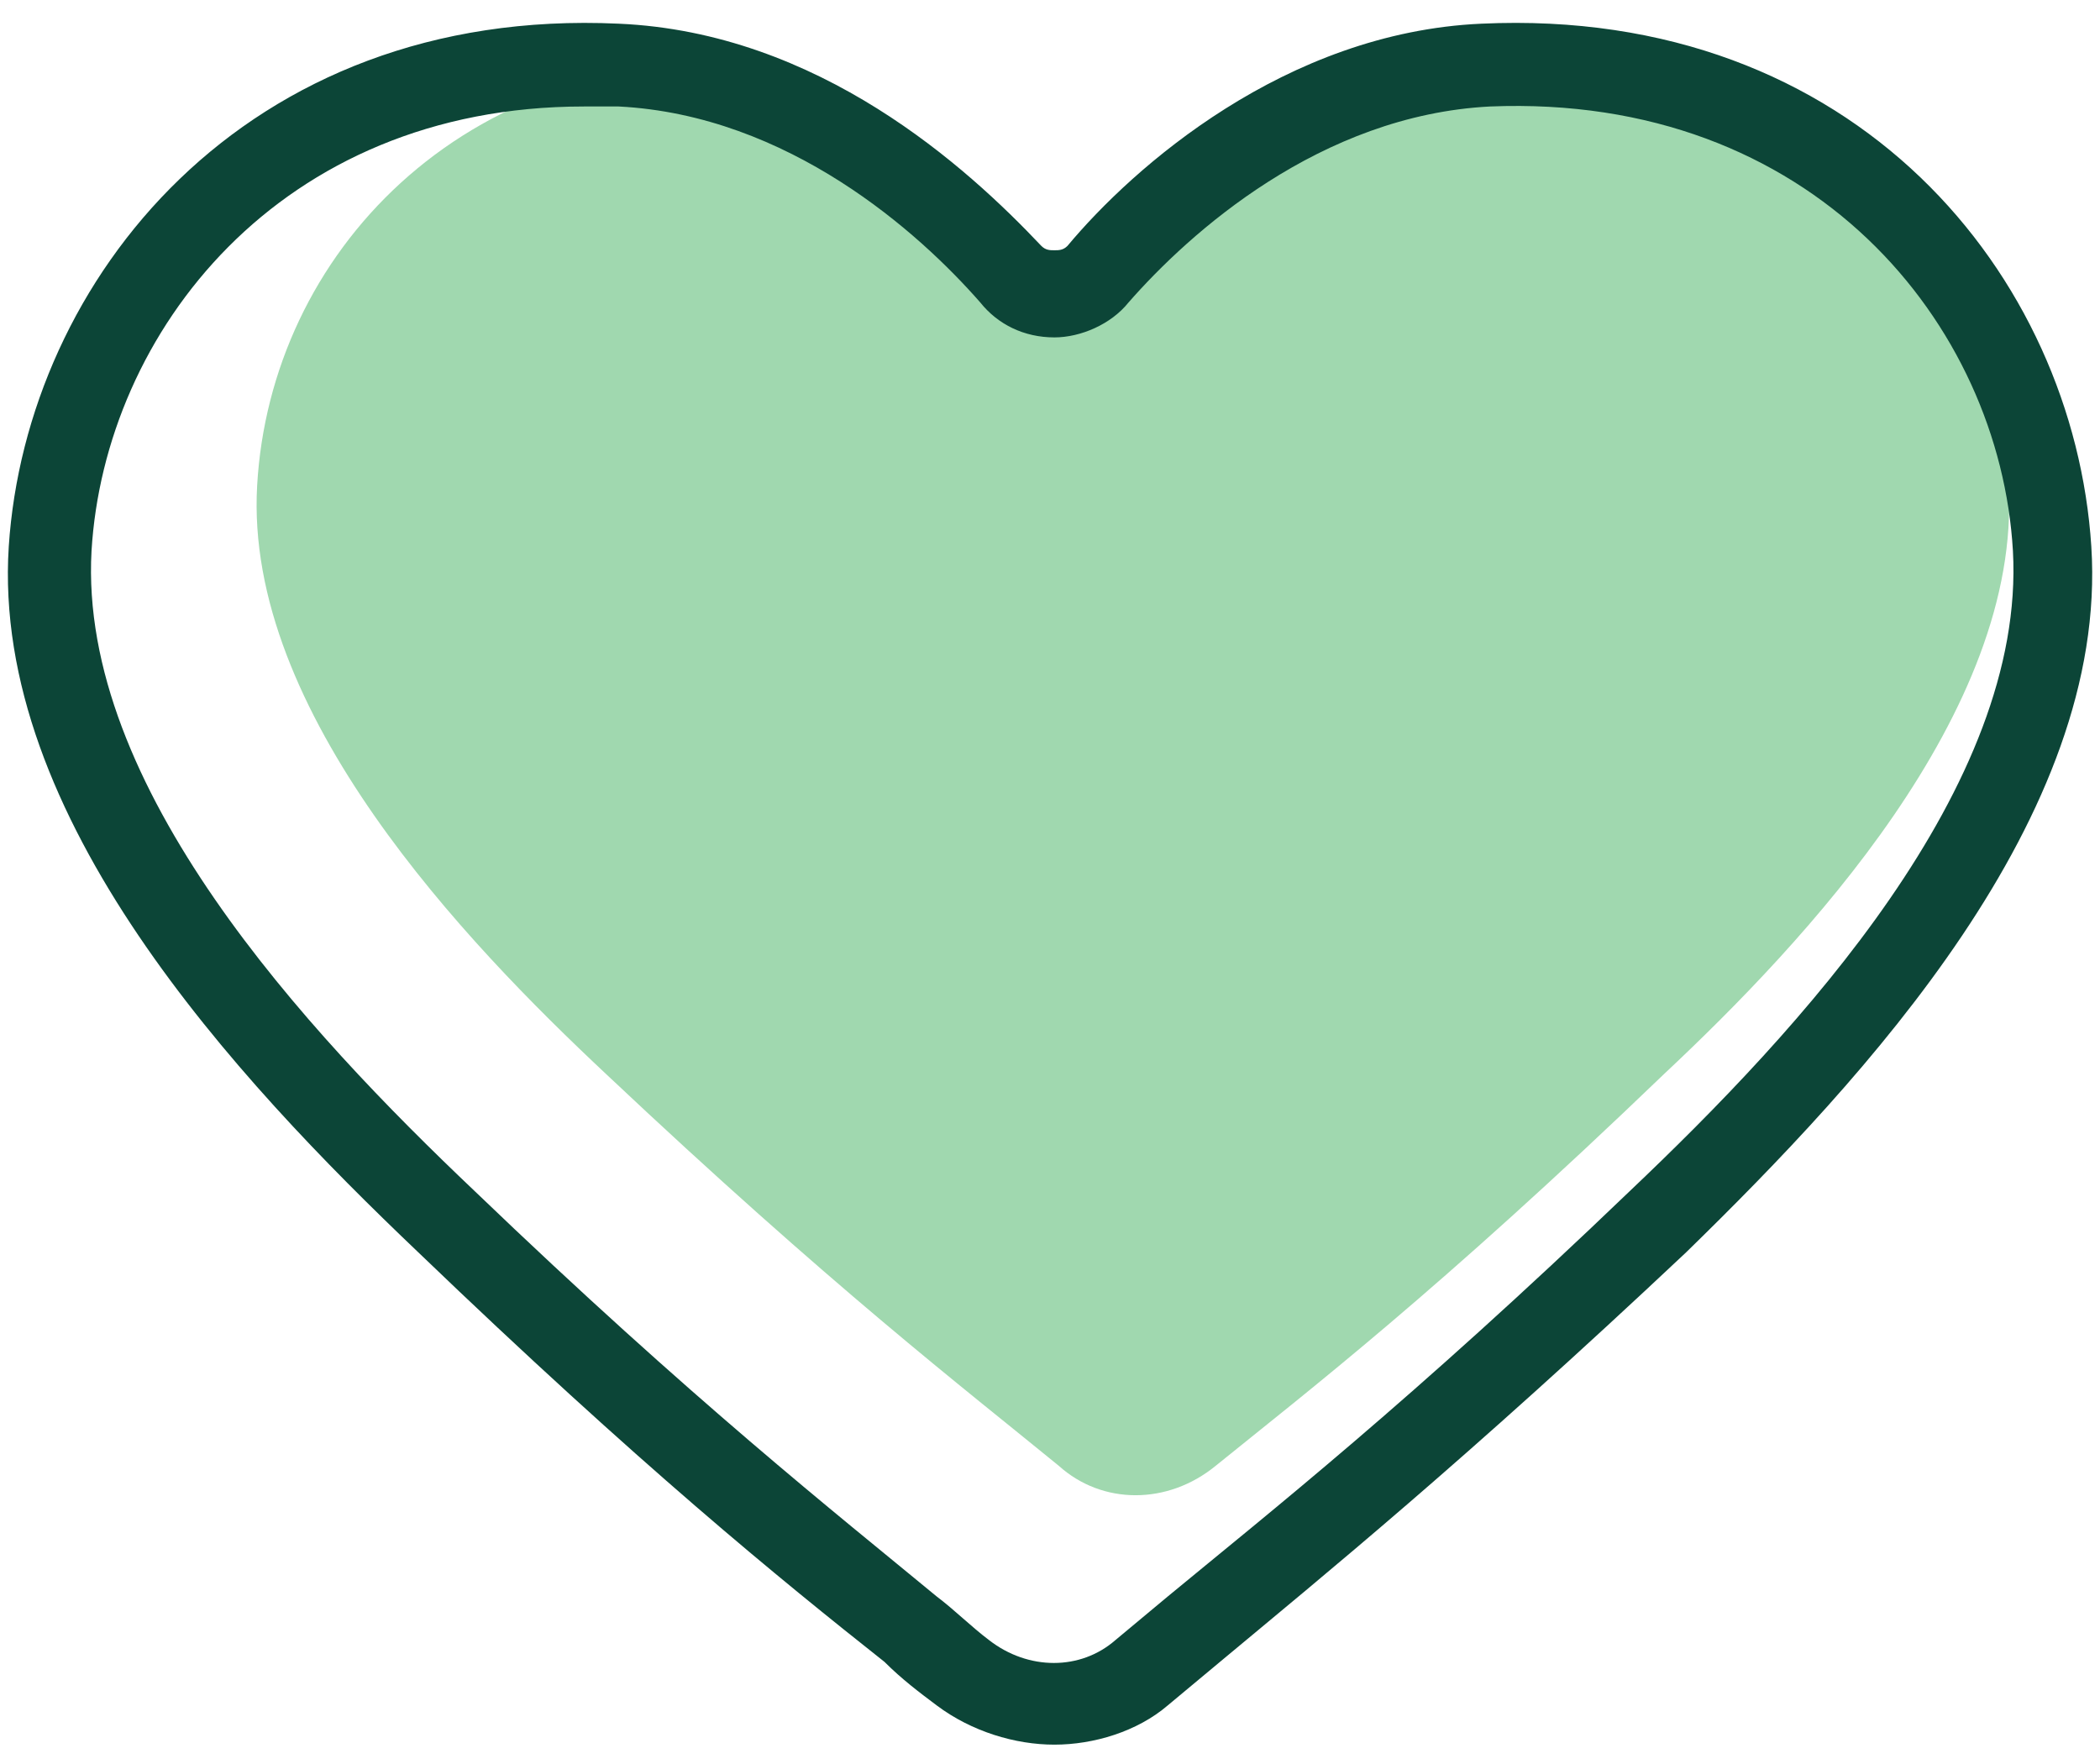
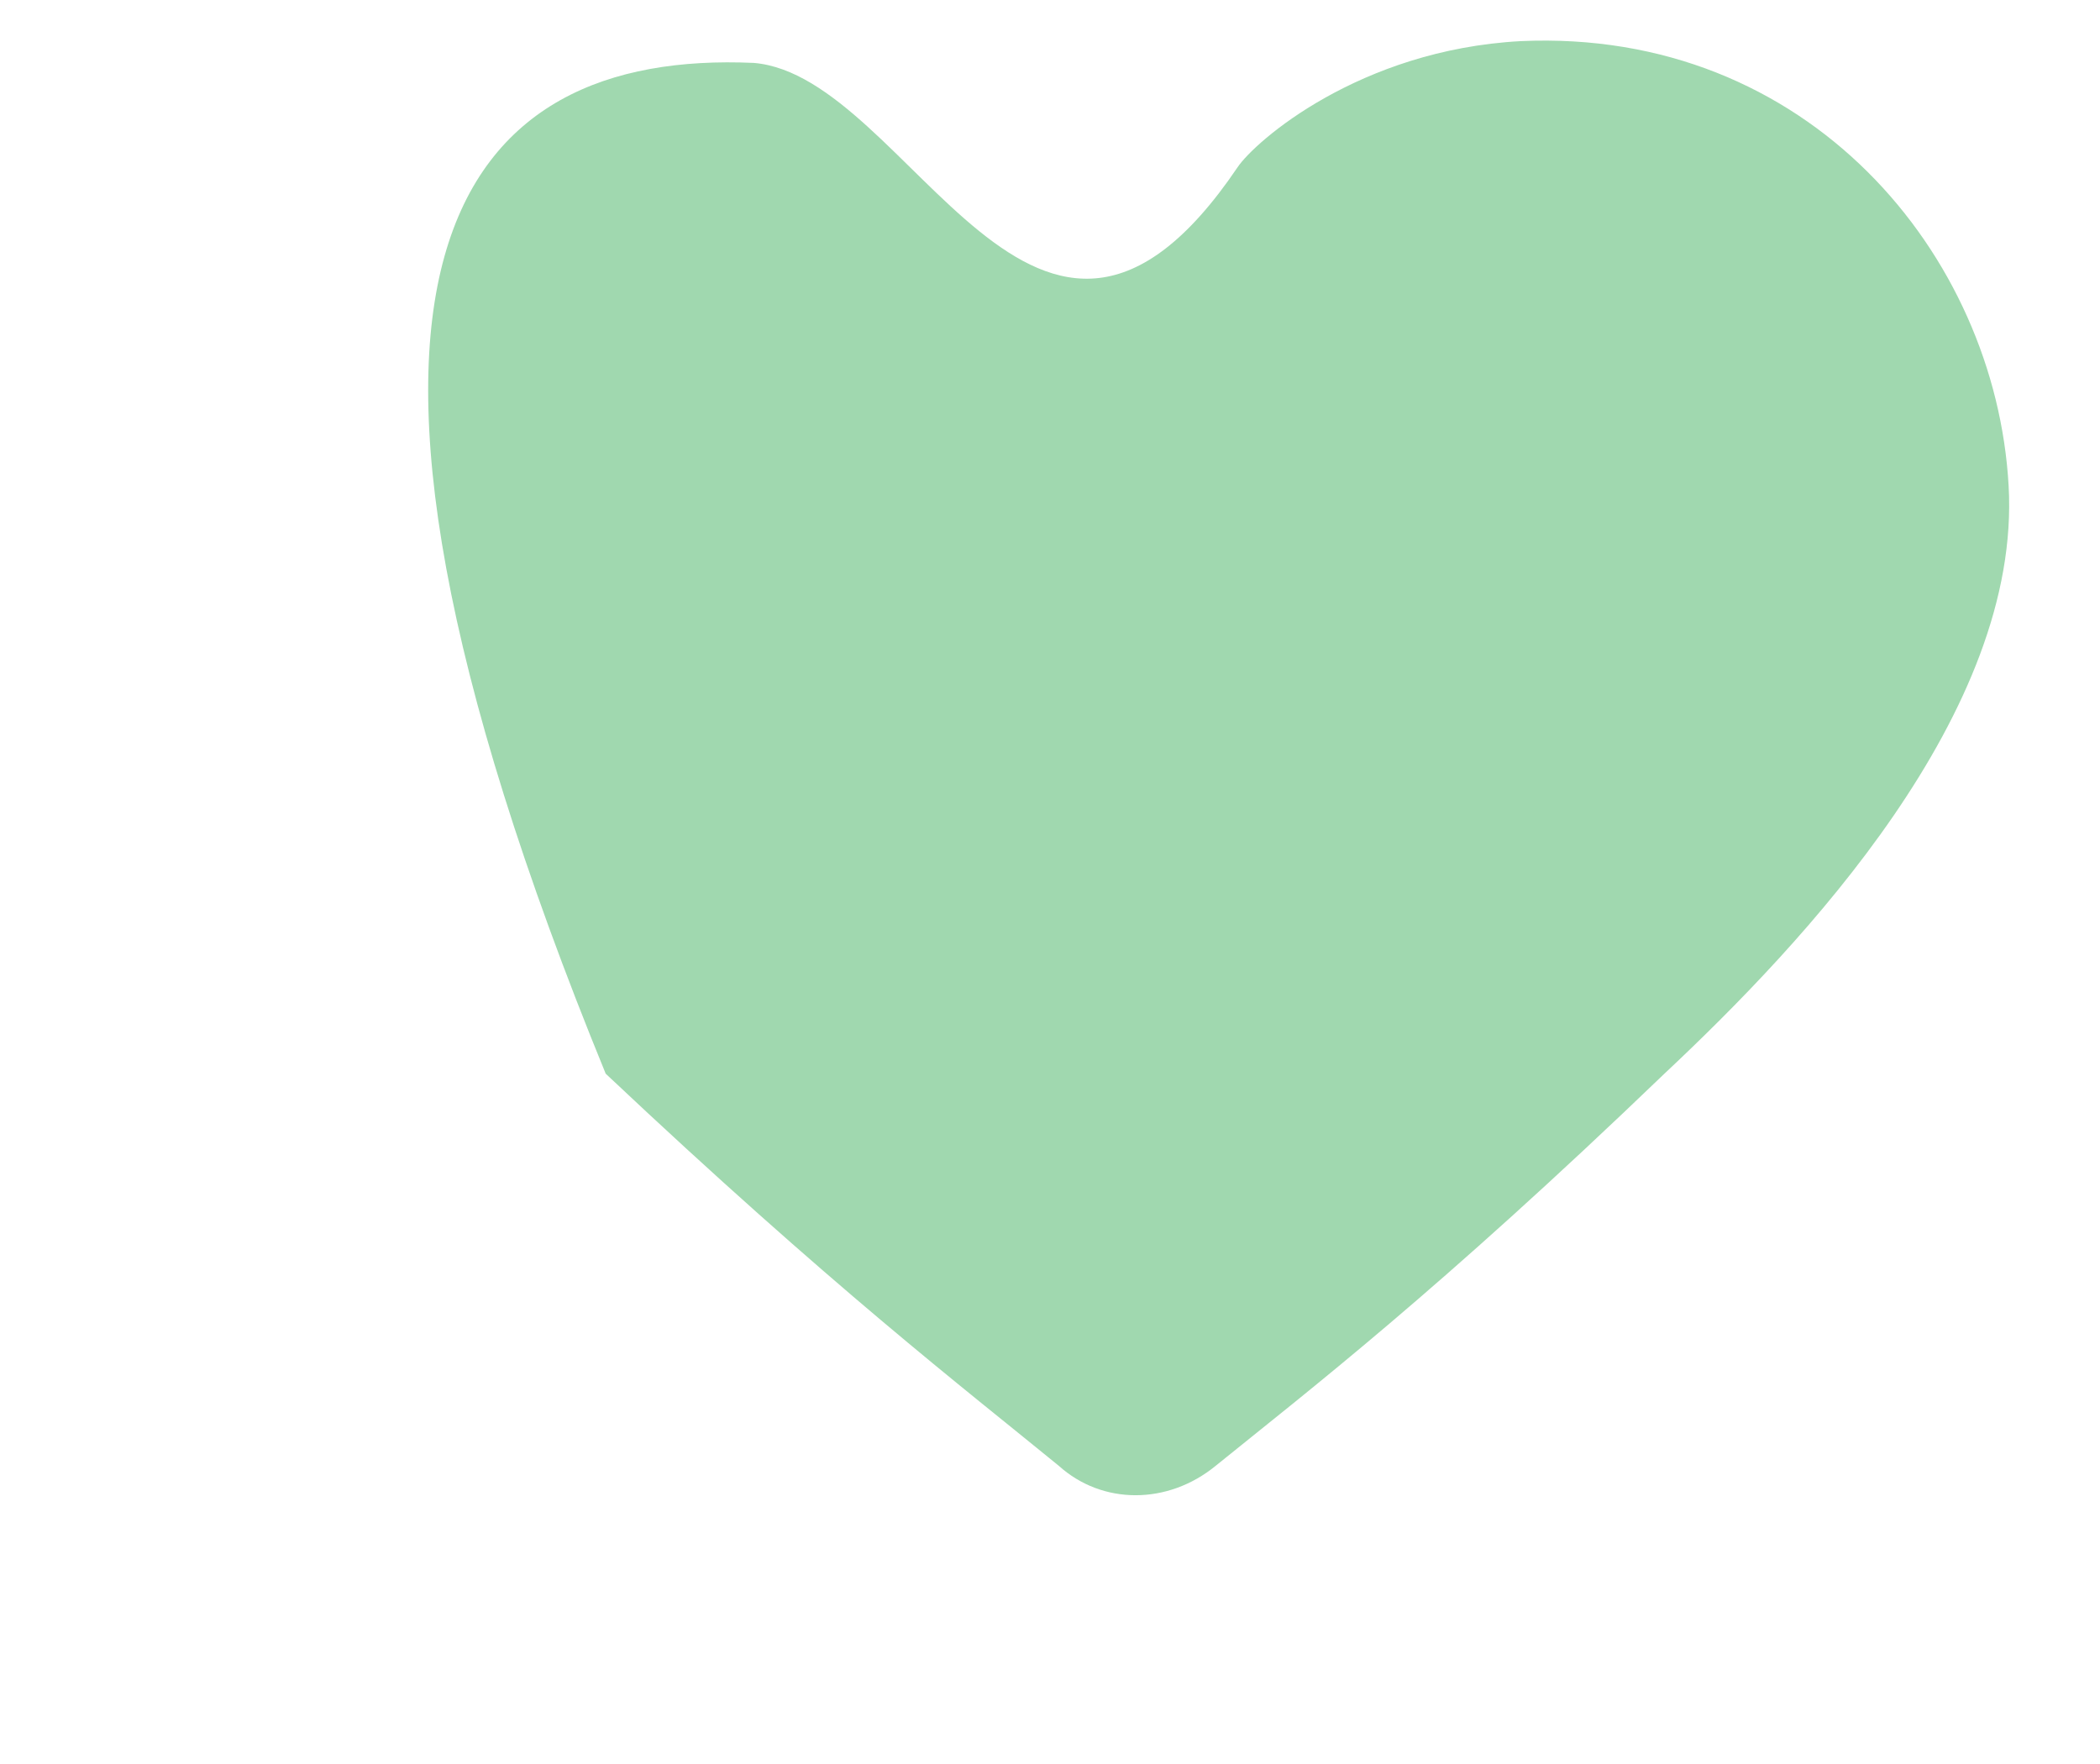
<svg xmlns="http://www.w3.org/2000/svg" width="75" height="63" viewBox="0 0 75 63" fill="none">
-   <path d="M44.194 5.981C44.816 5.048 48.551 1.78 54.308 1.469C64.578 1.002 71.269 9.093 71.736 17.34C72.202 25.431 64.422 33.678 59.443 38.346C51.352 46.127 46.684 49.705 43.416 52.351C41.705 53.751 39.37 53.751 37.815 52.351C34.391 49.55 29.723 45.971 21.632 38.346C16.653 33.678 8.717 25.431 9.184 17.34C9.651 9.093 16.497 1.78 26.922 2.247C32.524 2.714 37.036 16.562 44.194 5.981Z" fill="#A0D8AF" />
-   <path d="M37.657 62.309C36.257 62.309 34.701 61.842 33.456 60.909C32.834 60.442 32.211 59.975 31.589 59.353C27.854 56.396 22.875 52.351 14.939 44.726C8.404 38.502 -0.31 29.166 0.313 19.519C0.935 10.027 8.715 0.224 22.097 0.846C29.255 1.158 34.545 5.981 37.19 8.782C37.346 8.938 37.502 8.938 37.657 8.938C37.813 8.938 37.968 8.938 38.124 8.782C40.458 5.981 45.904 1.158 52.906 0.846C66.288 0.224 74.068 9.871 74.69 19.519C75.313 29.166 66.599 38.502 60.219 44.726C52.284 52.195 47.304 56.241 43.57 59.353L41.703 60.909C40.614 61.842 39.058 62.309 37.657 62.309ZM20.852 3.803C9.96 3.803 3.736 11.894 3.269 19.674C2.802 28.077 10.894 36.791 16.962 42.548C24.742 50.017 29.877 54.062 33.456 57.019C34.078 57.486 34.701 58.108 35.323 58.575C36.724 59.664 38.591 59.664 39.836 58.575L41.703 57.019C45.282 54.062 50.416 50.017 58.197 42.548C64.265 36.791 72.356 28.077 71.89 19.674C71.423 11.583 64.732 3.336 53.217 3.803C47.149 4.114 42.481 8.315 40.302 10.805C39.68 11.583 38.591 12.05 37.657 12.05C36.568 12.05 35.634 11.583 35.012 10.805C32.834 8.315 28.166 4.114 22.097 3.803C21.475 3.803 21.163 3.803 20.852 3.803Z" fill="#0C4537" />
+   <path d="M44.194 5.981C44.816 5.048 48.551 1.78 54.308 1.469C64.578 1.002 71.269 9.093 71.736 17.34C72.202 25.431 64.422 33.678 59.443 38.346C51.352 46.127 46.684 49.705 43.416 52.351C41.705 53.751 39.37 53.751 37.815 52.351C34.391 49.55 29.723 45.971 21.632 38.346C9.651 9.093 16.497 1.78 26.922 2.247C32.524 2.714 37.036 16.562 44.194 5.981Z" fill="#A0D8AF" />
</svg>